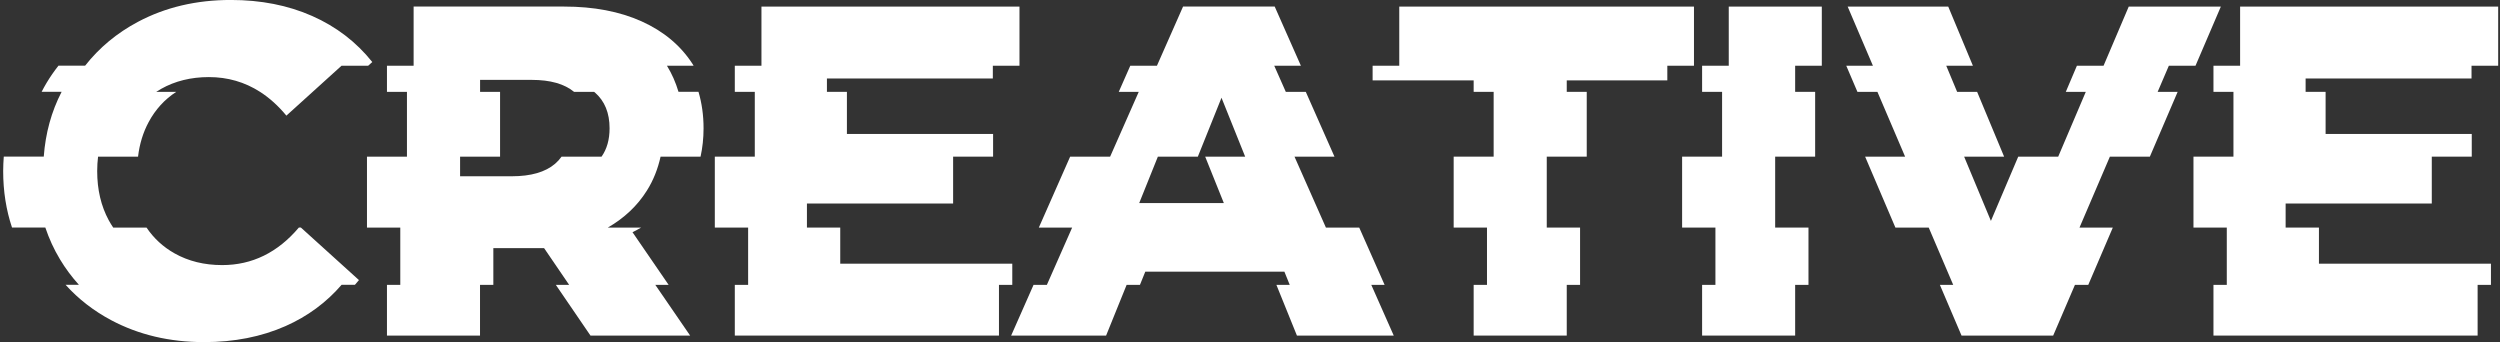
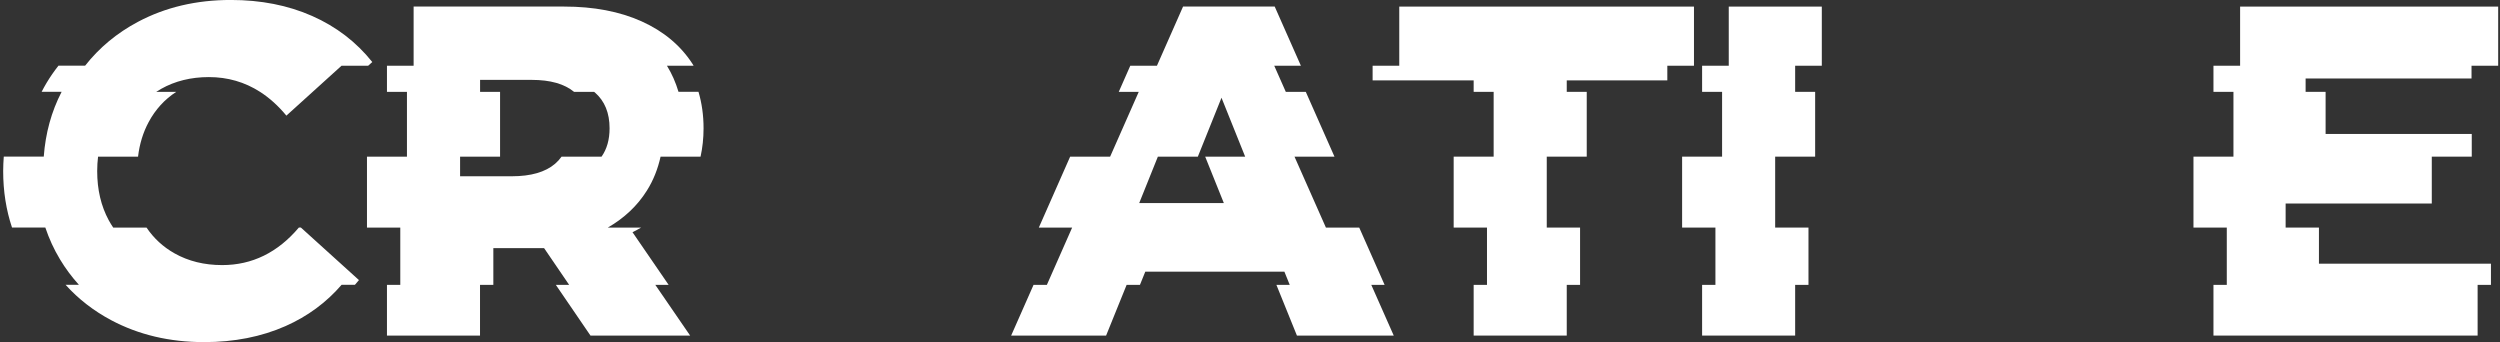
<svg xmlns="http://www.w3.org/2000/svg" width="716" height="98" viewBox="0 0 716 98" fill="none">
  <rect x="0" y="0" width="716" height="98" fill="#333333" stroke="none" />
  <path d="M194.323 26.305C193.532 23.643 192.444 21.143 191.013 18.825H198.646C198.522 18.634 198.417 18.424 198.293 18.233C194.877 12.985 190.039 8.949 183.752 6.115C177.473 3.291 170.069 1.879 161.539 1.879H118.46V18.825H110.826V26.305H116.551V44.863H105.102V65.177H114.643V81.588H110.826V96.11H137.476V81.588H141.292V71.073H155.833L163.008 81.588H159.192L169.115 96.11H197.653L187.683 81.588H191.499L181.147 66.503C182.006 66.083 182.826 65.644 183.628 65.177H174.086C178.809 62.448 182.549 58.927 185.269 54.586C187.12 51.647 188.408 48.393 189.19 44.863H200.64C201.203 42.306 201.499 39.606 201.499 36.743C201.499 33.003 201.002 29.53 200.048 26.295H194.323V26.305ZM172.283 44.863H160.833C160.299 45.617 159.679 46.294 158.963 46.914C156.177 49.29 152.055 50.483 146.578 50.483H131.77V44.863H143.22V26.305H137.495V22.88H152.303C157.608 22.88 161.635 24.025 164.411 26.305H170.136C170.222 26.381 170.327 26.439 170.413 26.515C173.189 28.938 174.582 32.354 174.582 36.743C174.582 40.006 173.809 42.707 172.283 44.863Z" fill="white" />
  <path d="M396.553 81.588L389.283 65.177H379.741L370.744 44.863H382.193L373.978 26.305H368.253L364.942 18.825H372.576L365.076 1.879H338.827L331.347 18.825H323.714L320.413 26.305H326.137L317.941 44.863H306.492L297.523 65.177H307.064L299.822 81.588H296.006L289.594 96.11H316.787L322.664 81.588H326.481L328.008 77.81H367.853L369.379 81.588H365.563L371.44 96.11H399.168L392.737 81.588H396.553ZM350.506 58.154H326.271L331.614 44.863H343.064L349.838 27.994L356.613 44.863H345.163L350.506 58.154Z" fill="white" />
-   <path d="M289.918 75.52H240.646V65.177H231.105V58.288H272.973V44.863H284.422V38.365H242.554V26.305H236.83V22.479H284.346V18.825H291.979V1.889H218.081V18.825H210.448V26.305H216.172V44.863H204.723V65.177H214.264V81.588H210.448V96.11H286.102V81.588H289.918V75.52Z" fill="white" />
  <path d="M85.59 65.177C79.531 72.333 72.213 75.921 63.636 75.921C58.521 75.921 53.961 74.805 49.972 72.553C46.7 70.711 44.037 68.25 41.967 65.177H32.425C31.968 64.5 31.538 63.803 31.137 63.069C28.933 58.985 27.836 54.3 27.836 49.005C27.836 47.583 27.922 46.209 28.084 44.873H39.534C39.963 41.238 40.975 37.927 42.587 34.941C44.514 31.353 47.138 28.481 50.459 26.315H44.734C45.192 26.01 45.669 25.724 46.156 25.447C50.144 23.204 54.705 22.079 59.819 22.079C65.2 22.079 70.085 23.491 74.475 26.305C77.184 28.042 79.703 30.313 82.022 33.118L89.55 26.305L97.813 18.825H105.446L106.62 17.766C102.04 12.022 96.296 7.623 89.388 4.57C82.48 1.517 74.713 -0.01 66.097 -0.01C56.222 -0.01 47.367 2.08 39.515 6.249C33.465 9.465 28.428 13.663 24.372 18.816H16.739C15.528 20.352 14.402 21.964 13.371 23.682C12.856 24.54 12.379 25.409 11.921 26.296H17.646C14.726 31.945 13.028 38.137 12.532 44.854H1.082C0.986 46.209 0.91 47.583 0.91 48.986C0.91 54.748 1.759 60.139 3.439 65.158H12.98C14.049 68.345 15.442 71.398 17.188 74.289C18.772 76.923 20.585 79.346 22.598 81.569H18.781C22.445 85.634 26.806 89.021 31.882 91.722C39.734 95.891 48.598 97.981 58.464 97.981C67.08 97.981 74.837 96.454 81.755 93.401C88.1 90.596 93.453 86.645 97.832 81.569H101.649C102.04 81.121 102.431 80.682 102.803 80.215L86.163 65.158H85.581L85.59 65.177Z" fill="white" />
-   <path d="M621.159 18.825H628.792L636.053 1.889H609.671L602.458 18.825H594.825L591.648 26.305H597.372L589.472 44.863H578.022L570.198 63.269L562.527 44.863H573.977L566.248 26.305H560.523L557.403 18.825H565.037L557.976 1.889H529.17L536.403 18.825H528.77L531.966 26.305H537.691L545.62 44.863H534.17L542.843 65.177H552.385L559.398 81.588H555.581L561.783 96.11H588.031L594.262 81.588H598.078L605.111 65.177H595.569L604.271 44.863H615.721L623.678 26.305H617.953L621.159 18.825Z" fill="white" />
  <path d="M495.116 18.825H487.483V26.305H493.208V44.863H481.758V65.177H491.299V81.588H487.483V96.11H514.132V81.588H517.948V65.177H508.407V44.863H519.857V26.305H514.132V18.825H521.765V1.889H495.116V18.825Z" fill="white" />
  <path d="M485.154 1.889H400.75V18.825H393.117V23.023H422.056V26.305H427.781V44.863H416.331V65.177H425.873V81.588H422.056V96.11H448.715V81.588H452.532V65.177H442.99V44.863H454.44V26.305H448.715V23.023H477.521V18.825H485.154V1.889Z" fill="white" />
  <path d="M641.569 18.825H633.936V26.305H639.661V44.863H628.211V65.177H637.752V81.588H633.936V96.11H709.59V81.588H713.406V75.52H664.144V65.177H654.603V58.288H696.461V44.863H707.91V38.365H666.052V26.305H660.327V22.479H707.844V18.825H715.477V1.889H641.569V18.825Z" fill="white" />
</svg>